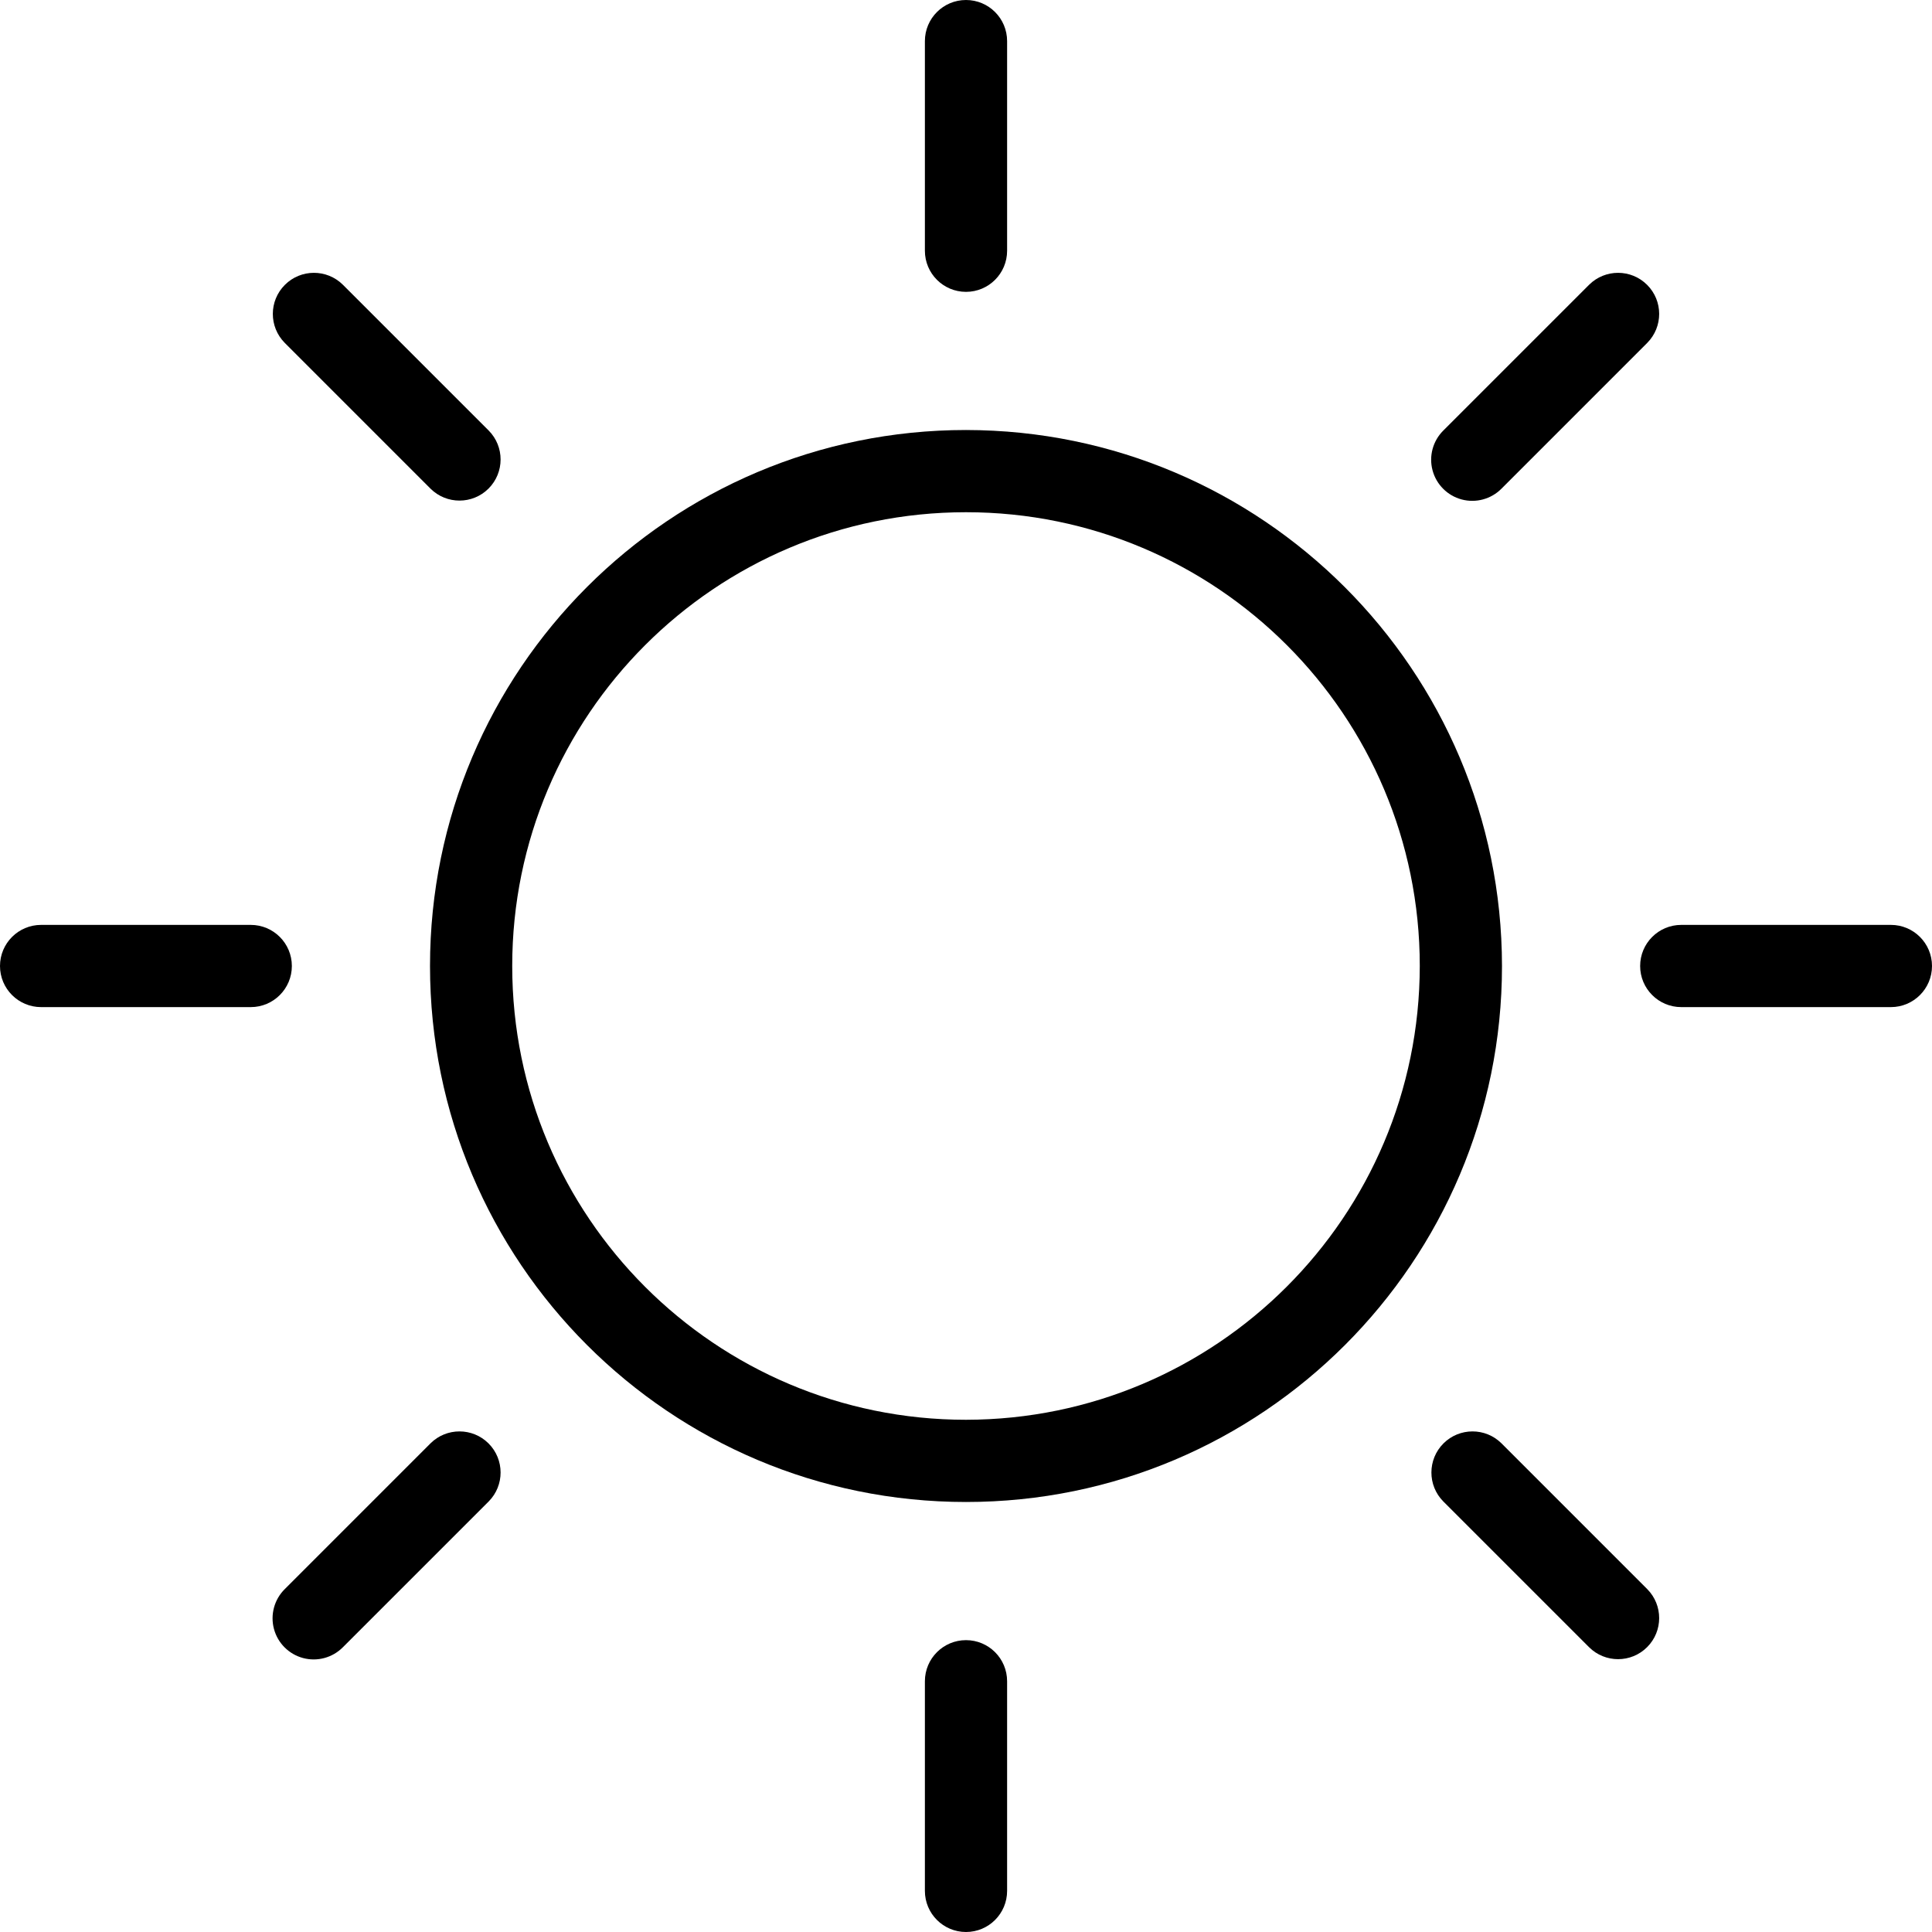
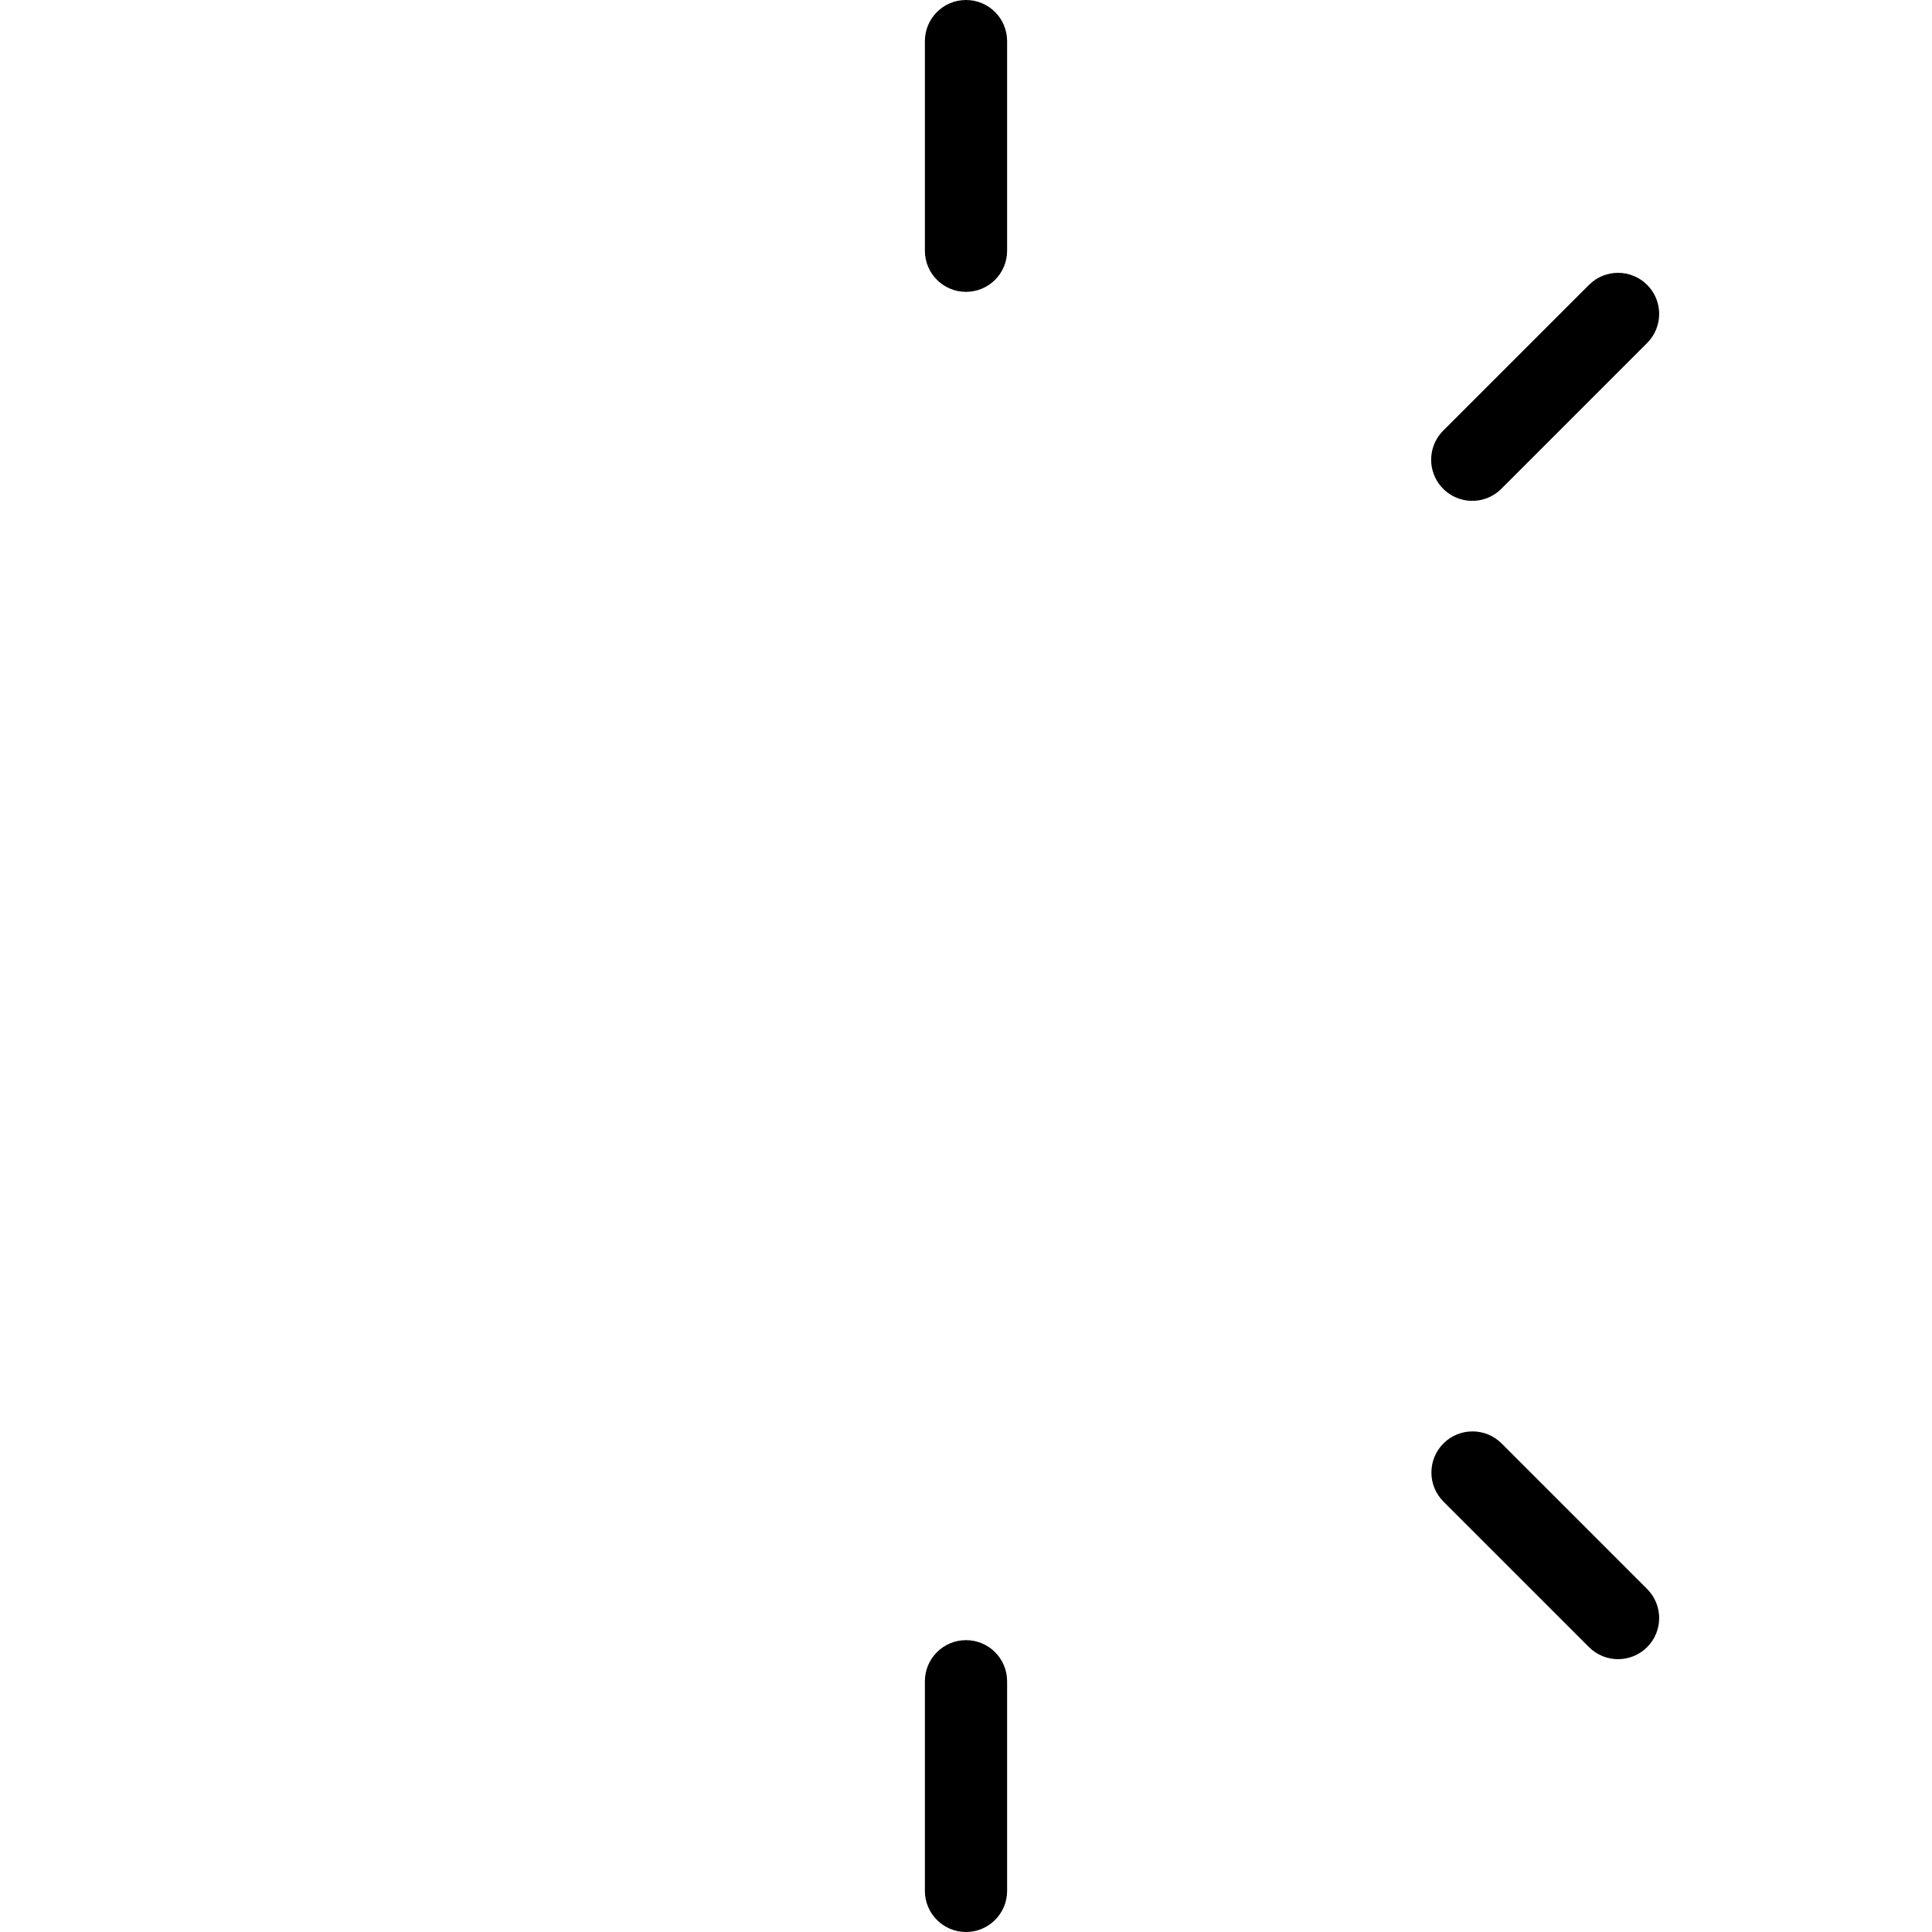
<svg xmlns="http://www.w3.org/2000/svg" width="470" height="470" viewBox="0 0 470 470" fill="none">
-   <path d="M235 104.609C162.988 104.609 104.609 162.988 104.609 235C104.609 307.012 162.988 365.391 235 365.391C307.012 365.391 365.391 307.012 365.391 235C365.309 163.02 306.98 104.691 235 104.609ZM235 345.391C174.035 345.391 124.609 295.965 124.609 235C124.609 174.035 174.035 124.609 235 124.609C295.965 124.609 345.391 174.035 345.391 235C345.32 295.938 295.938 345.32 235 345.391Z" fill="black" />
  <path d="M245 61V10C245 4.477 240.523 0 235 0C229.477 0 225 4.477 225 10V61C225 66.523 229.477 71 235 71C240.523 71 245 66.523 245 61Z" fill="black" />
  <path d="M235 399C229.477 399 225 403.477 225 409V460C225 465.523 229.477 470 235 470C240.523 470 245 465.523 245 460V409C245 403.477 240.523 399 235 399Z" fill="black" />
-   <path d="M460 225H409C403.477 225 399 229.477 399 235C399 240.523 403.477 245 409 245H460C465.523 245 470 240.523 470 235C470 229.477 465.523 225 460 225Z" fill="black" />
-   <path d="M71 235C71 229.477 66.523 225 61 225H10C4.477 225 0 229.477 0 235C0 240.523 4.477 245 10 245H61C66.523 245 71 240.523 71 235Z" fill="black" />
  <path d="M365.262 118.883L400.731 83.41C404.606 79.5 404.594 73.191 400.699 69.301C396.809 65.406 390.5 65.394 386.59 69.269L351.117 104.738C348.574 107.262 347.574 110.953 348.496 114.414C349.418 117.879 352.121 120.582 355.586 121.504C359.047 122.426 362.738 121.426 365.262 118.883V118.883Z" fill="black" />
-   <path d="M104.738 351.117L69.269 386.59C66.723 389.113 65.723 392.801 66.644 396.266C67.566 399.727 70.273 402.434 73.734 403.355C77.199 404.277 80.887 403.277 83.41 400.73L118.883 365.262C122.758 361.352 122.742 355.043 118.852 351.148C114.957 347.258 108.648 347.242 104.738 351.117V351.117Z" fill="black" />
  <path d="M365.262 351.117C361.352 347.242 355.043 347.258 351.148 351.148C347.258 355.043 347.242 361.352 351.117 365.262L386.59 400.73C390.5 404.605 396.809 404.594 400.699 400.699C404.594 396.809 404.605 390.5 400.73 386.59L365.262 351.117Z" fill="black" />
-   <path d="M104.738 118.883C108.648 122.758 114.957 122.742 118.852 118.852C122.742 114.957 122.758 108.648 118.883 104.738L83.41 69.269C79.5 65.394 73.191 65.406 69.301 69.301C65.406 73.191 65.395 79.5 69.27 83.41L104.738 118.883Z" fill="black" />
</svg>